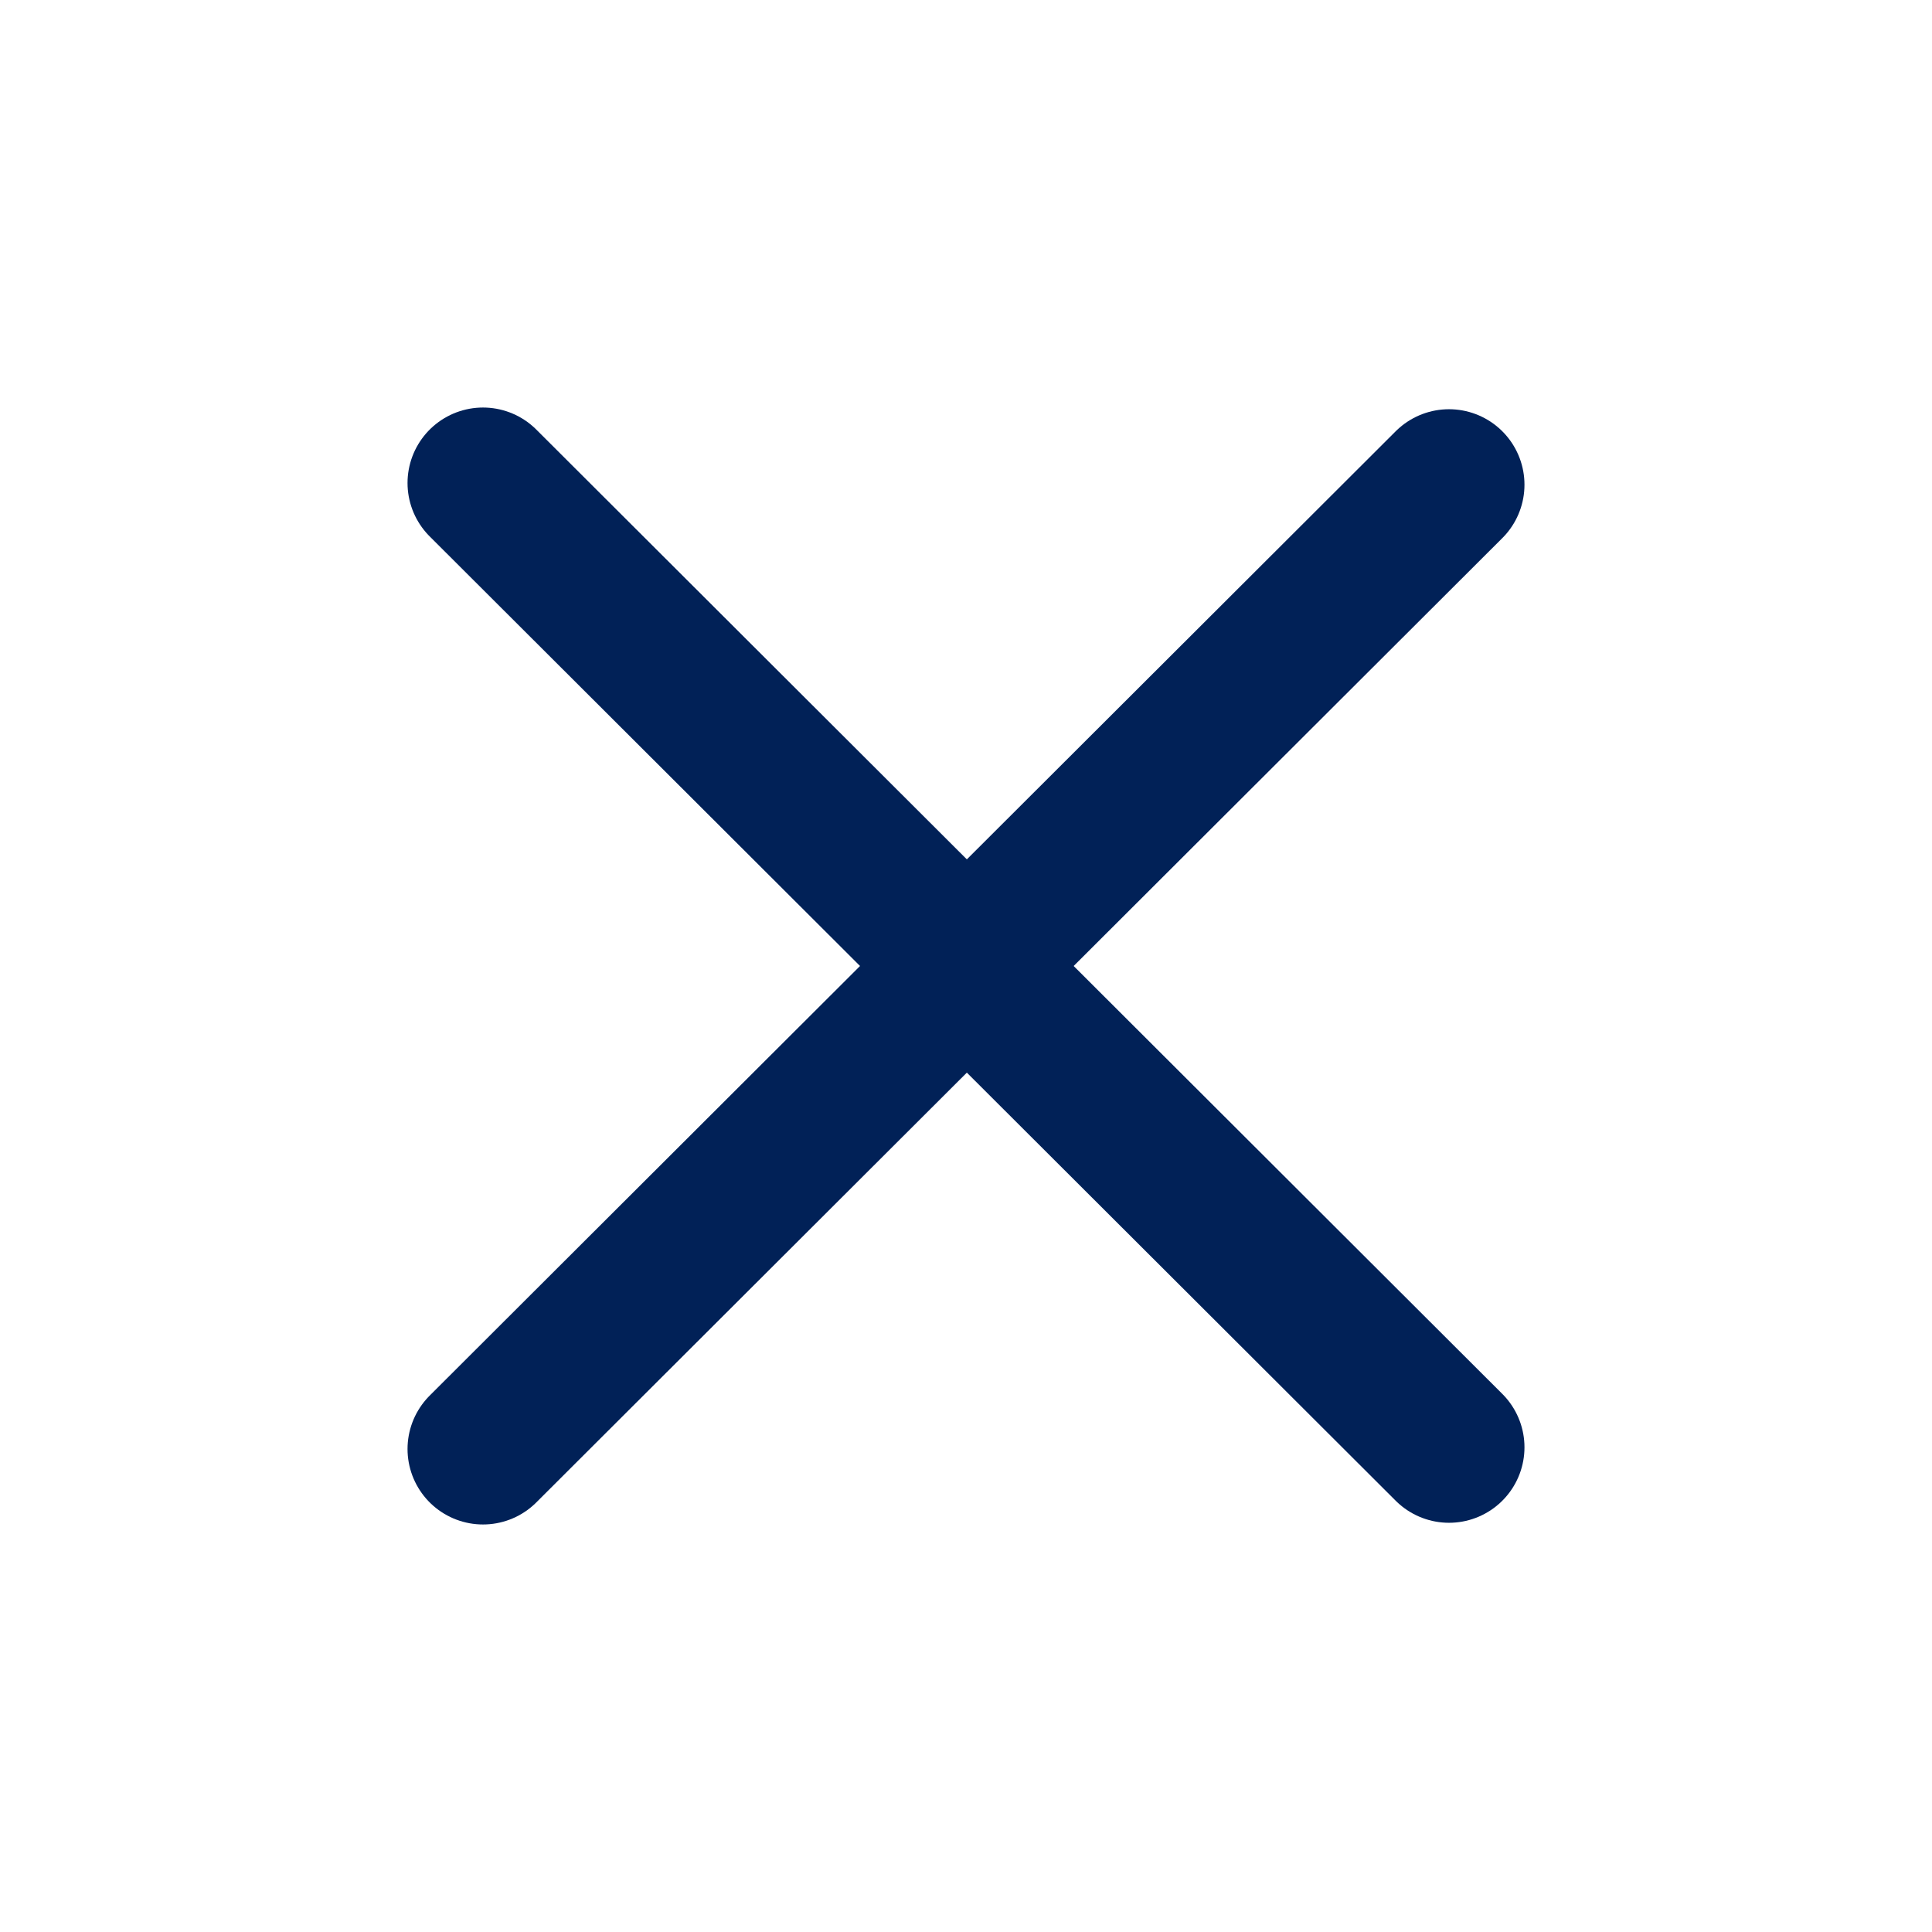
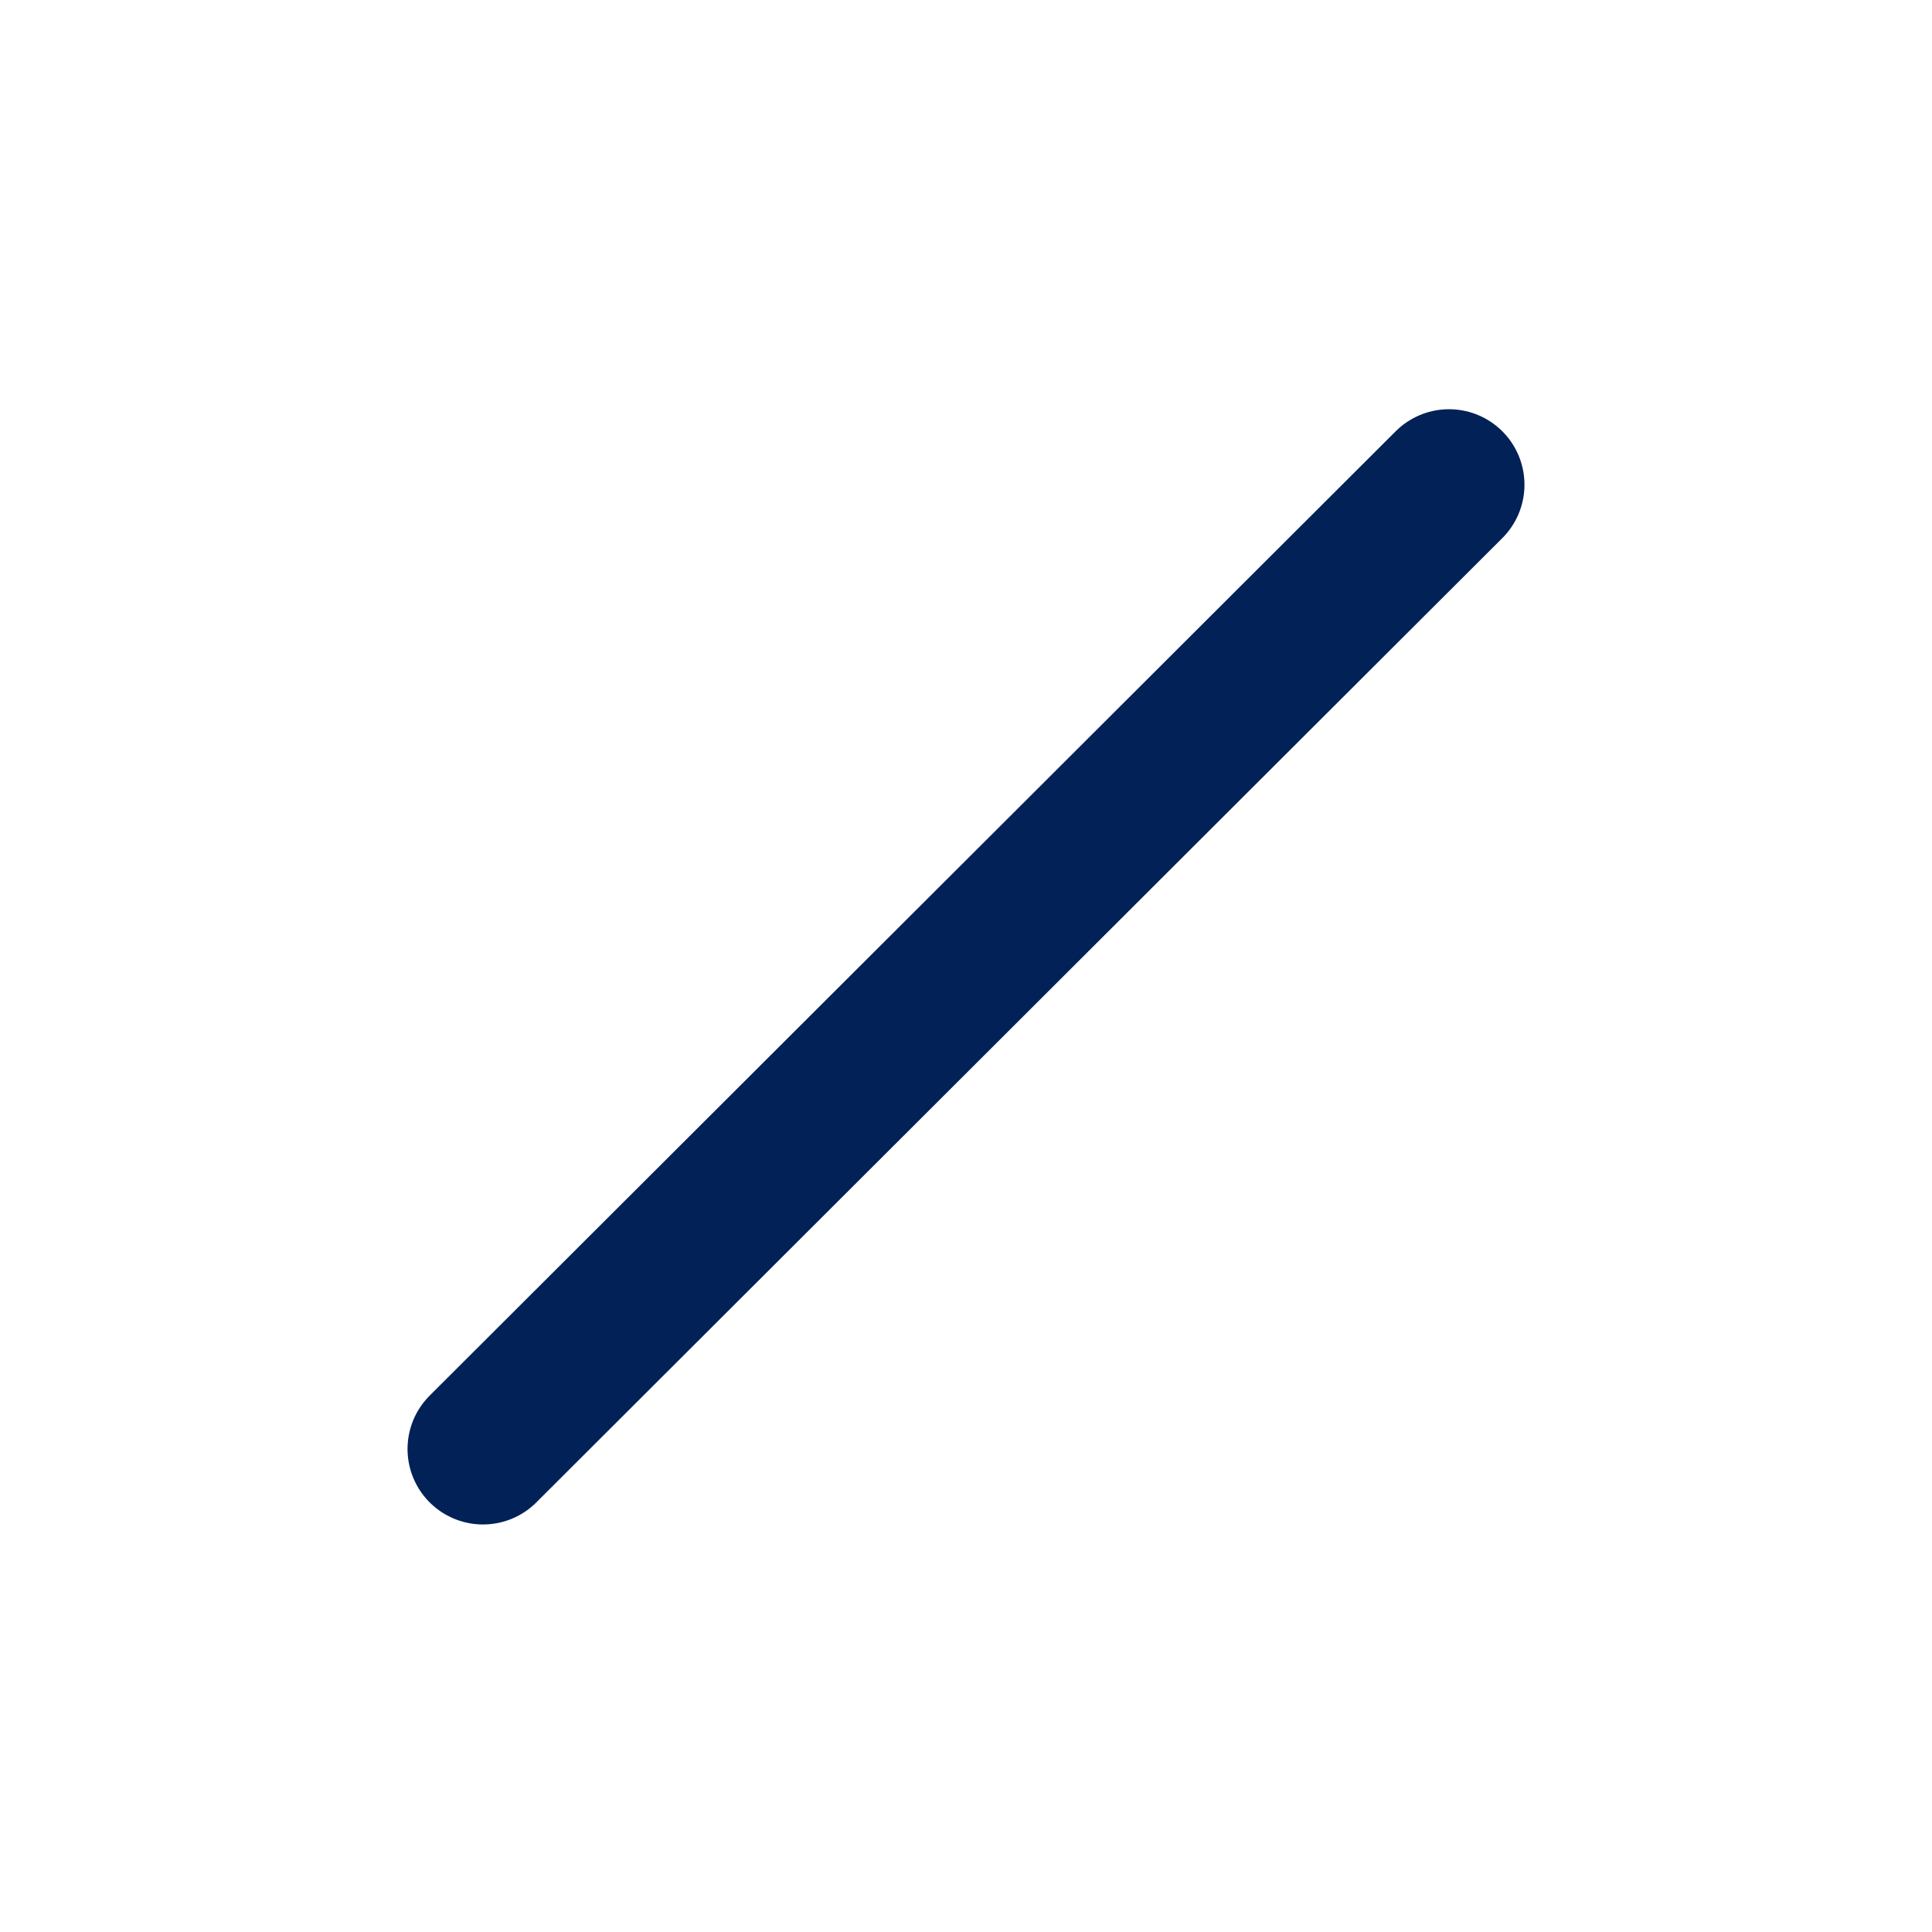
<svg xmlns="http://www.w3.org/2000/svg" width="32" height="32" viewBox="0 0 32 32" fill="none">
-   <path d="M8 8L24 23.972" stroke="#012157" stroke-width="2.5" stroke-linecap="round" />
  <path d="M8 24L24 8.028" stroke="#012157" stroke-width="2.5" stroke-linecap="round" />
</svg>